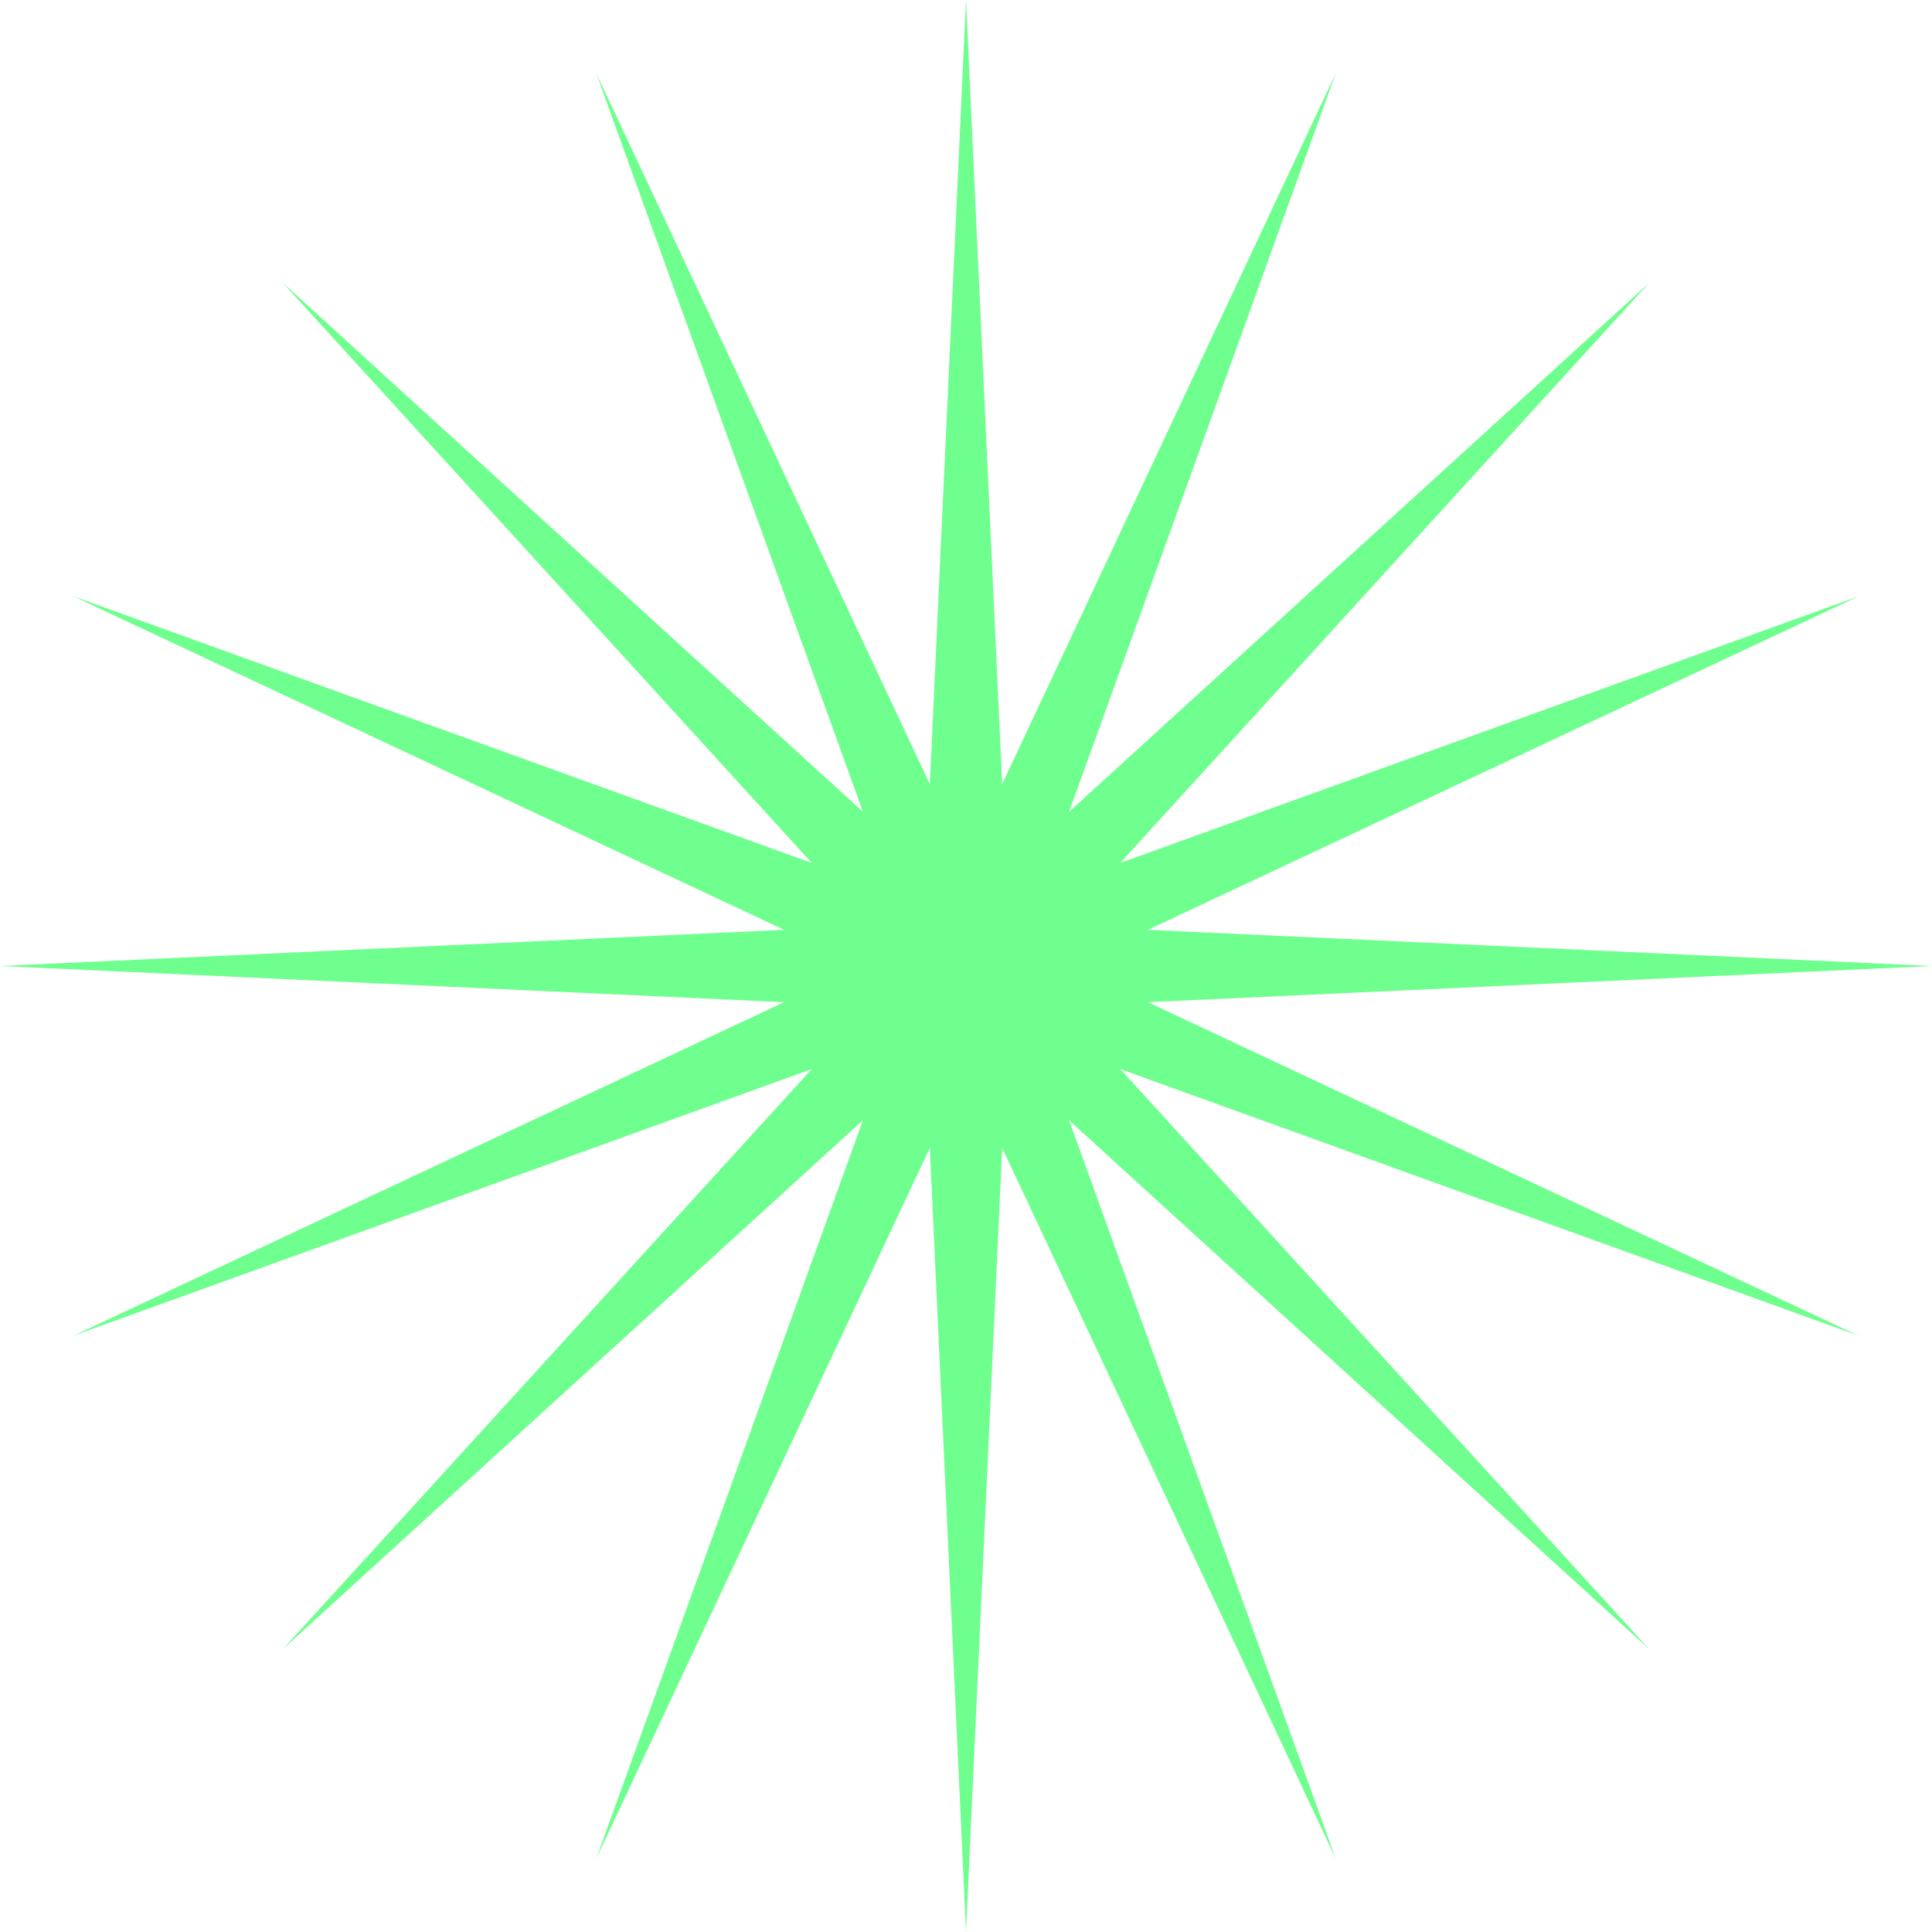
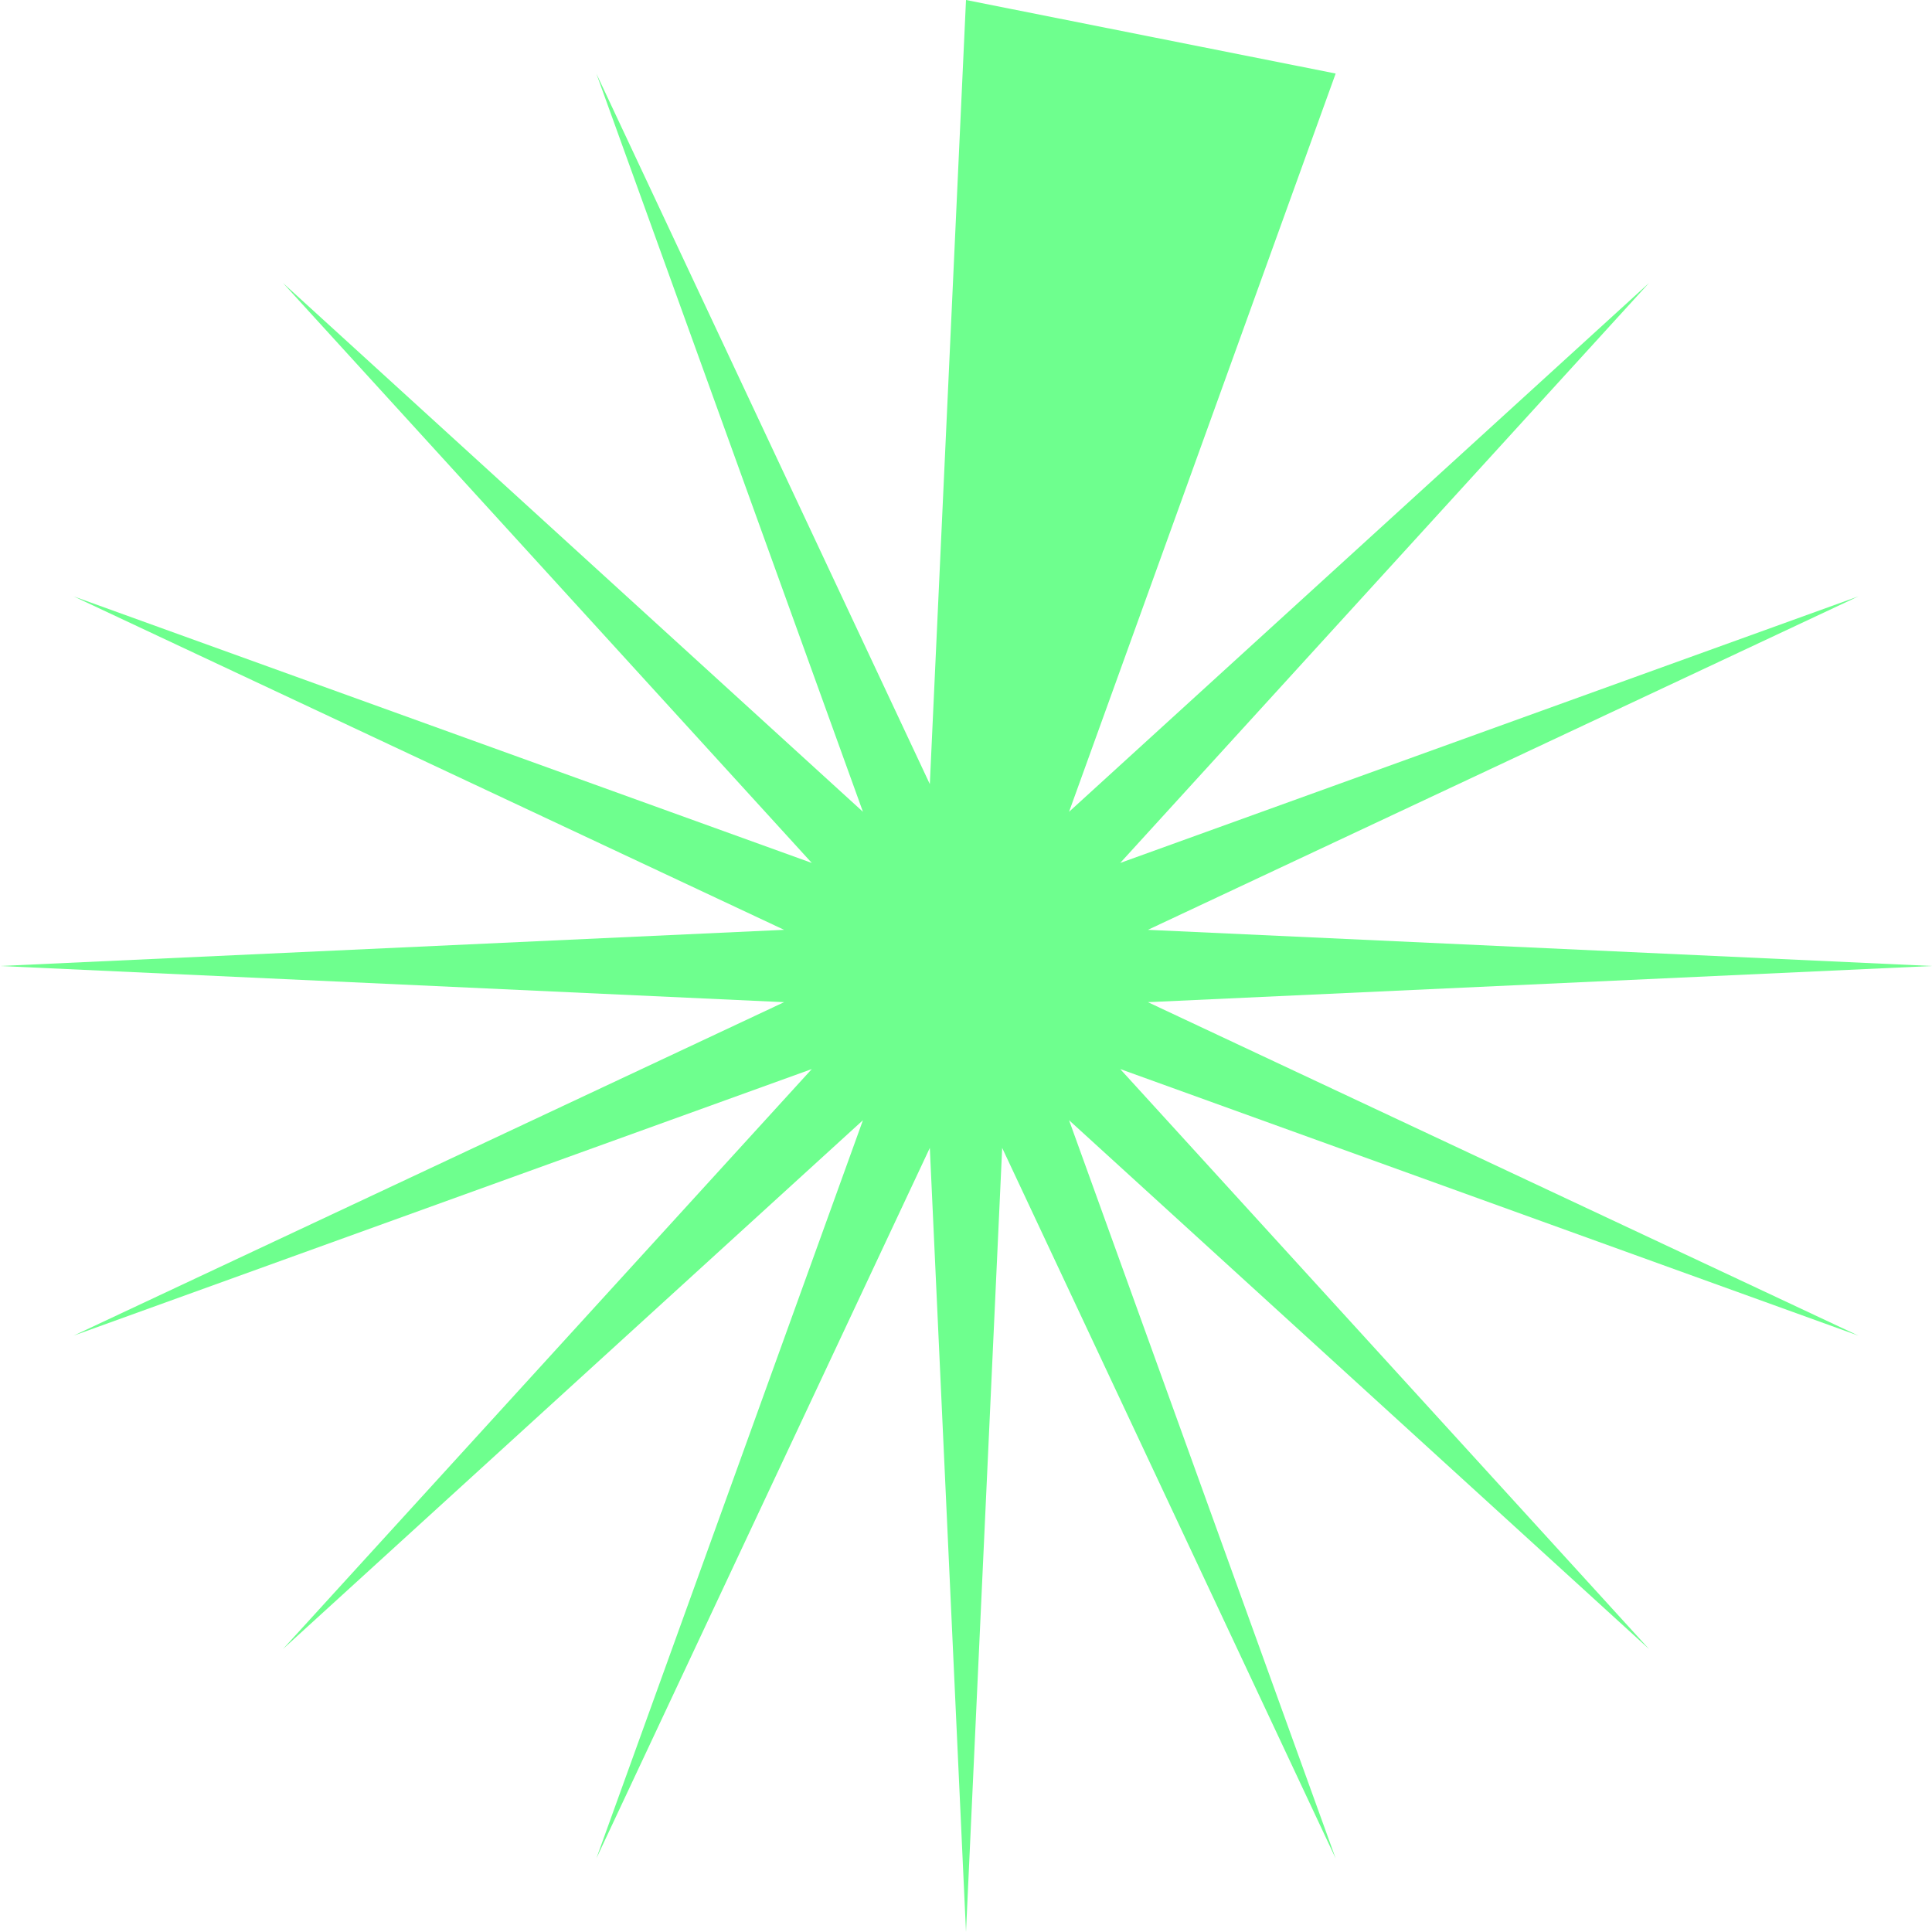
<svg xmlns="http://www.w3.org/2000/svg" width="65" height="65" viewBox="0 0 65 65" fill="none">
-   <path d="M32.5 0L33.717 26.38L44.937 2.474L35.967 27.312L55.481 9.519L37.688 29.033L62.526 20.063L38.62 31.283L65 32.5L38.62 33.717L62.526 44.937L37.688 35.967L55.481 55.481L35.967 37.688L44.937 62.526L33.717 38.62L32.5 65L31.283 38.62L20.063 62.526L29.033 37.688L9.519 55.481L27.312 35.967L2.474 44.937L26.38 33.717L0 32.5L26.38 31.283L2.474 20.063L27.312 29.033L9.519 9.519L29.033 27.312L20.063 2.474L31.283 26.38L32.5 0Z" fill="#6EFF8E" />
+   <path d="M32.5 0L44.937 2.474L35.967 27.312L55.481 9.519L37.688 29.033L62.526 20.063L38.62 31.283L65 32.5L38.62 33.717L62.526 44.937L37.688 35.967L55.481 55.481L35.967 37.688L44.937 62.526L33.717 38.62L32.5 65L31.283 38.62L20.063 62.526L29.033 37.688L9.519 55.481L27.312 35.967L2.474 44.937L26.38 33.717L0 32.5L26.38 31.283L2.474 20.063L27.312 29.033L9.519 9.519L29.033 27.312L20.063 2.474L31.283 26.38L32.5 0Z" fill="#6EFF8E" />
</svg>